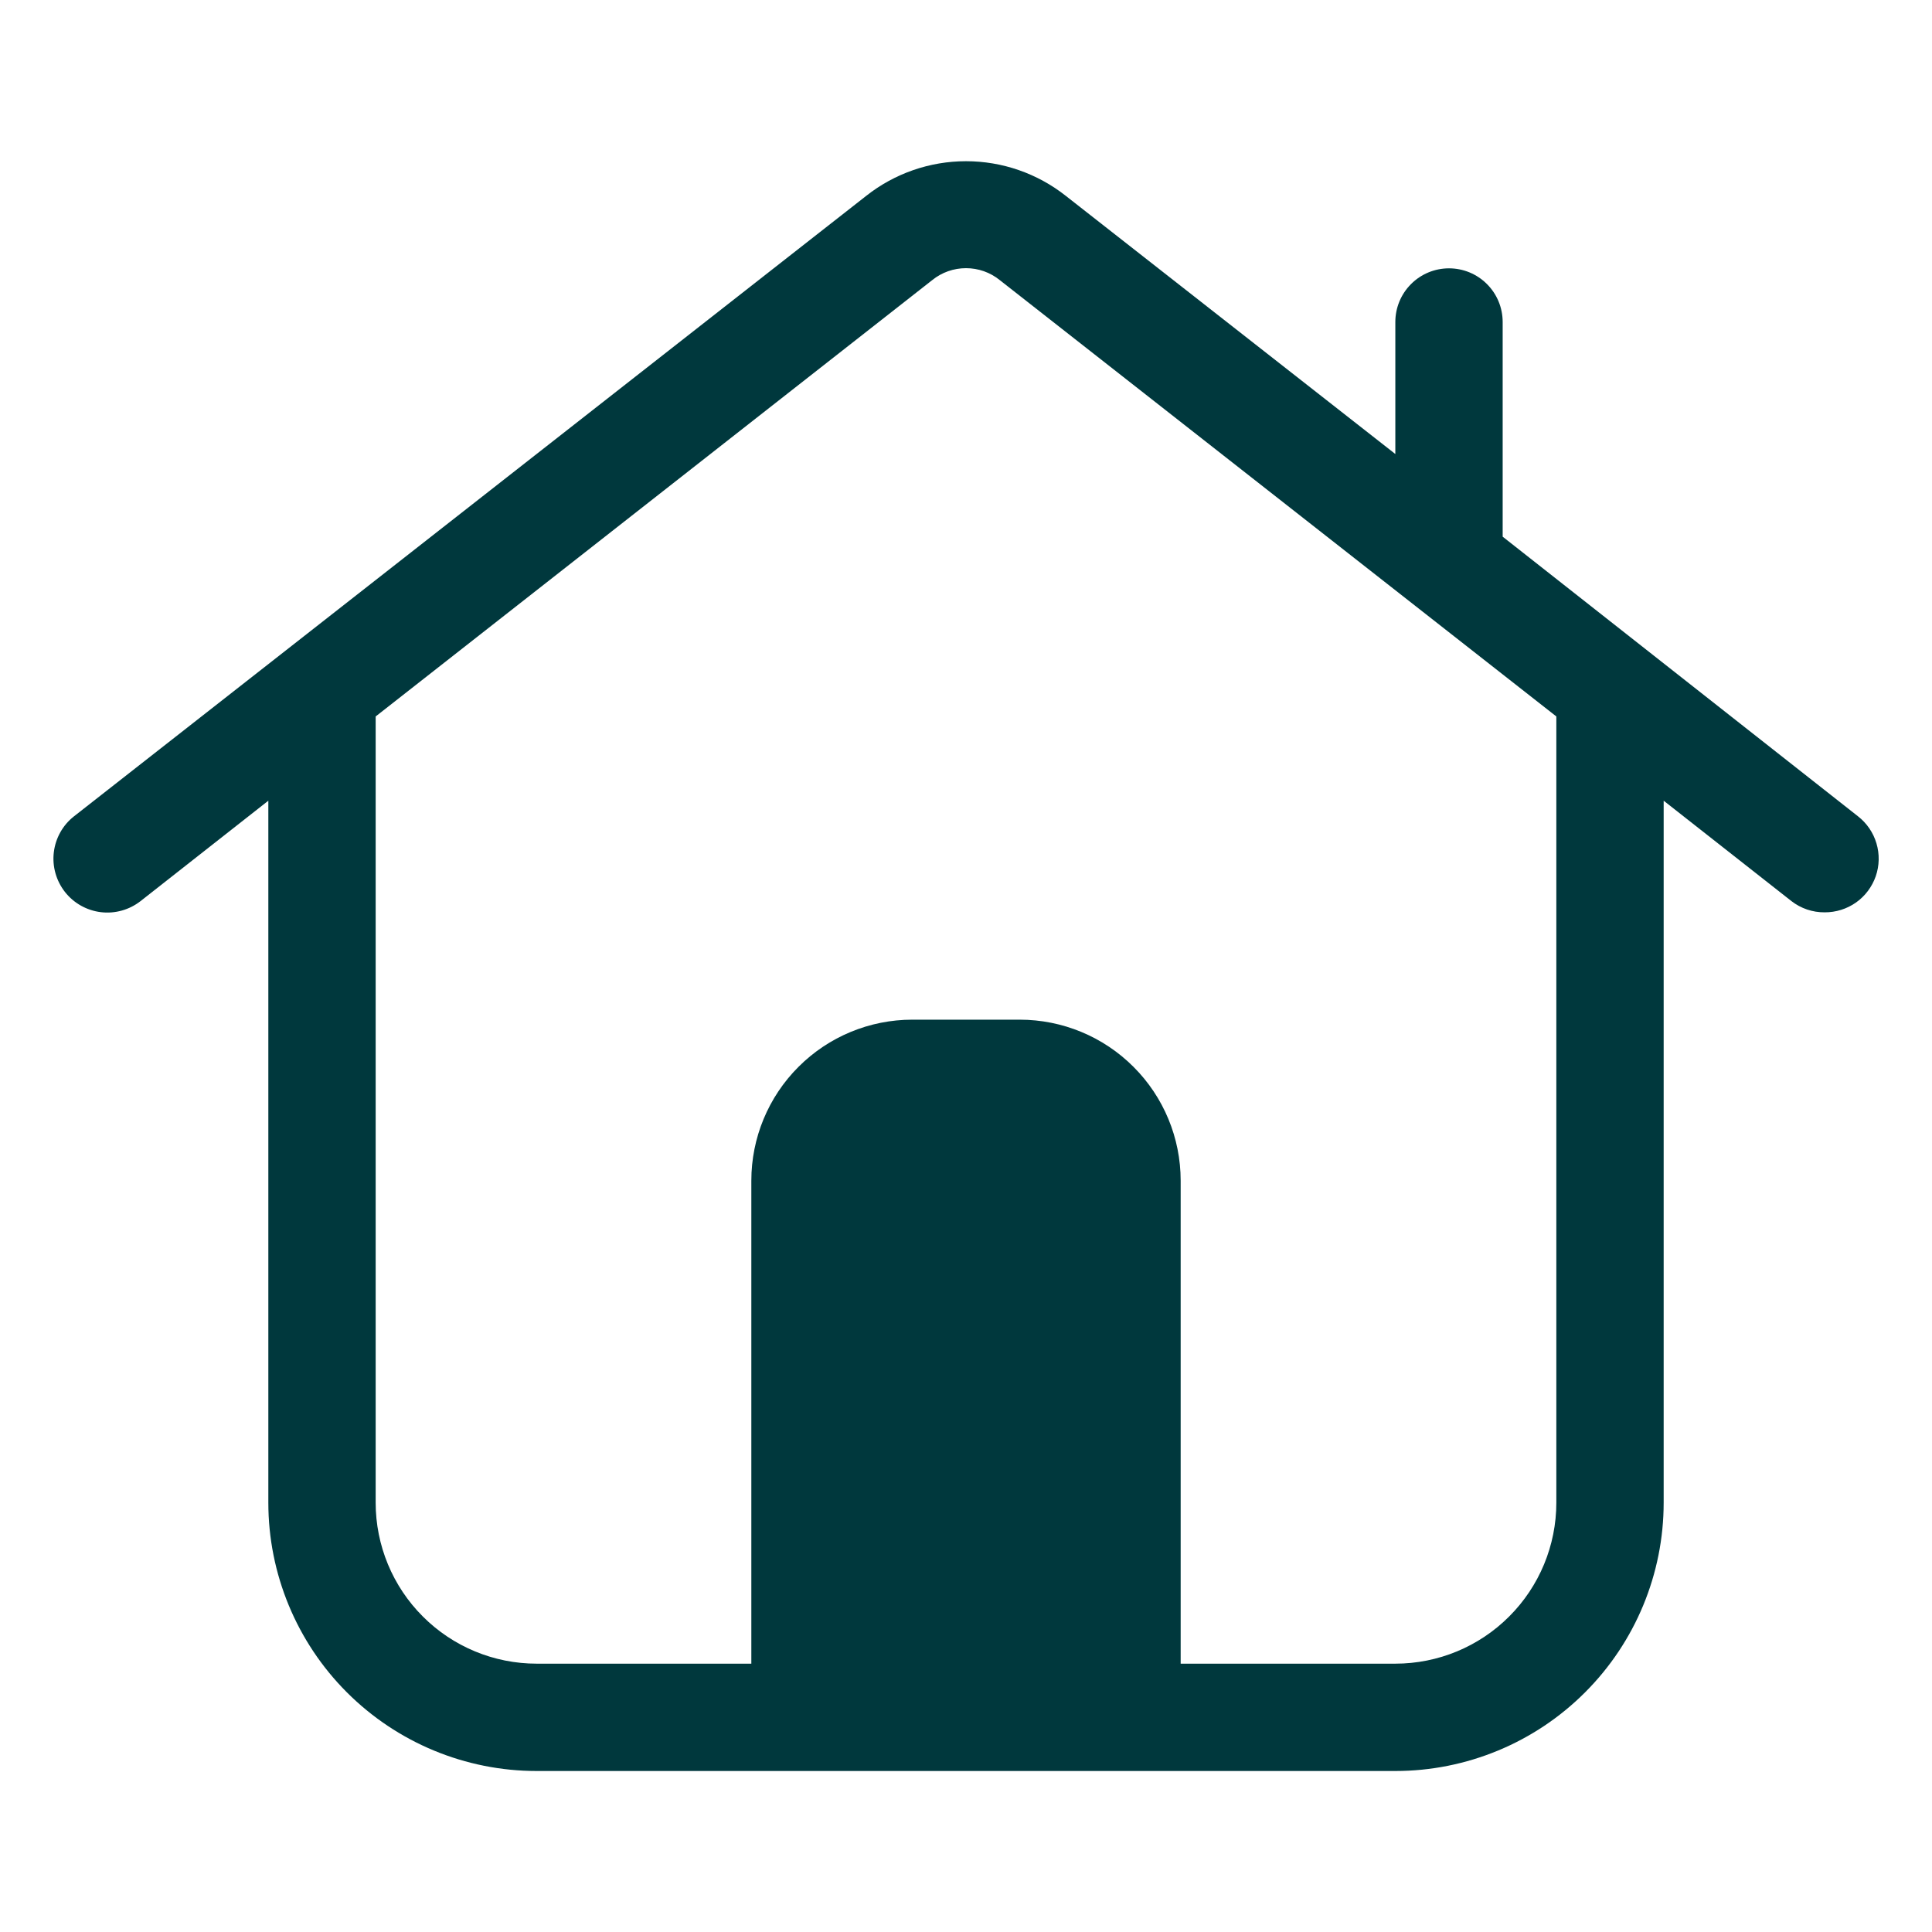
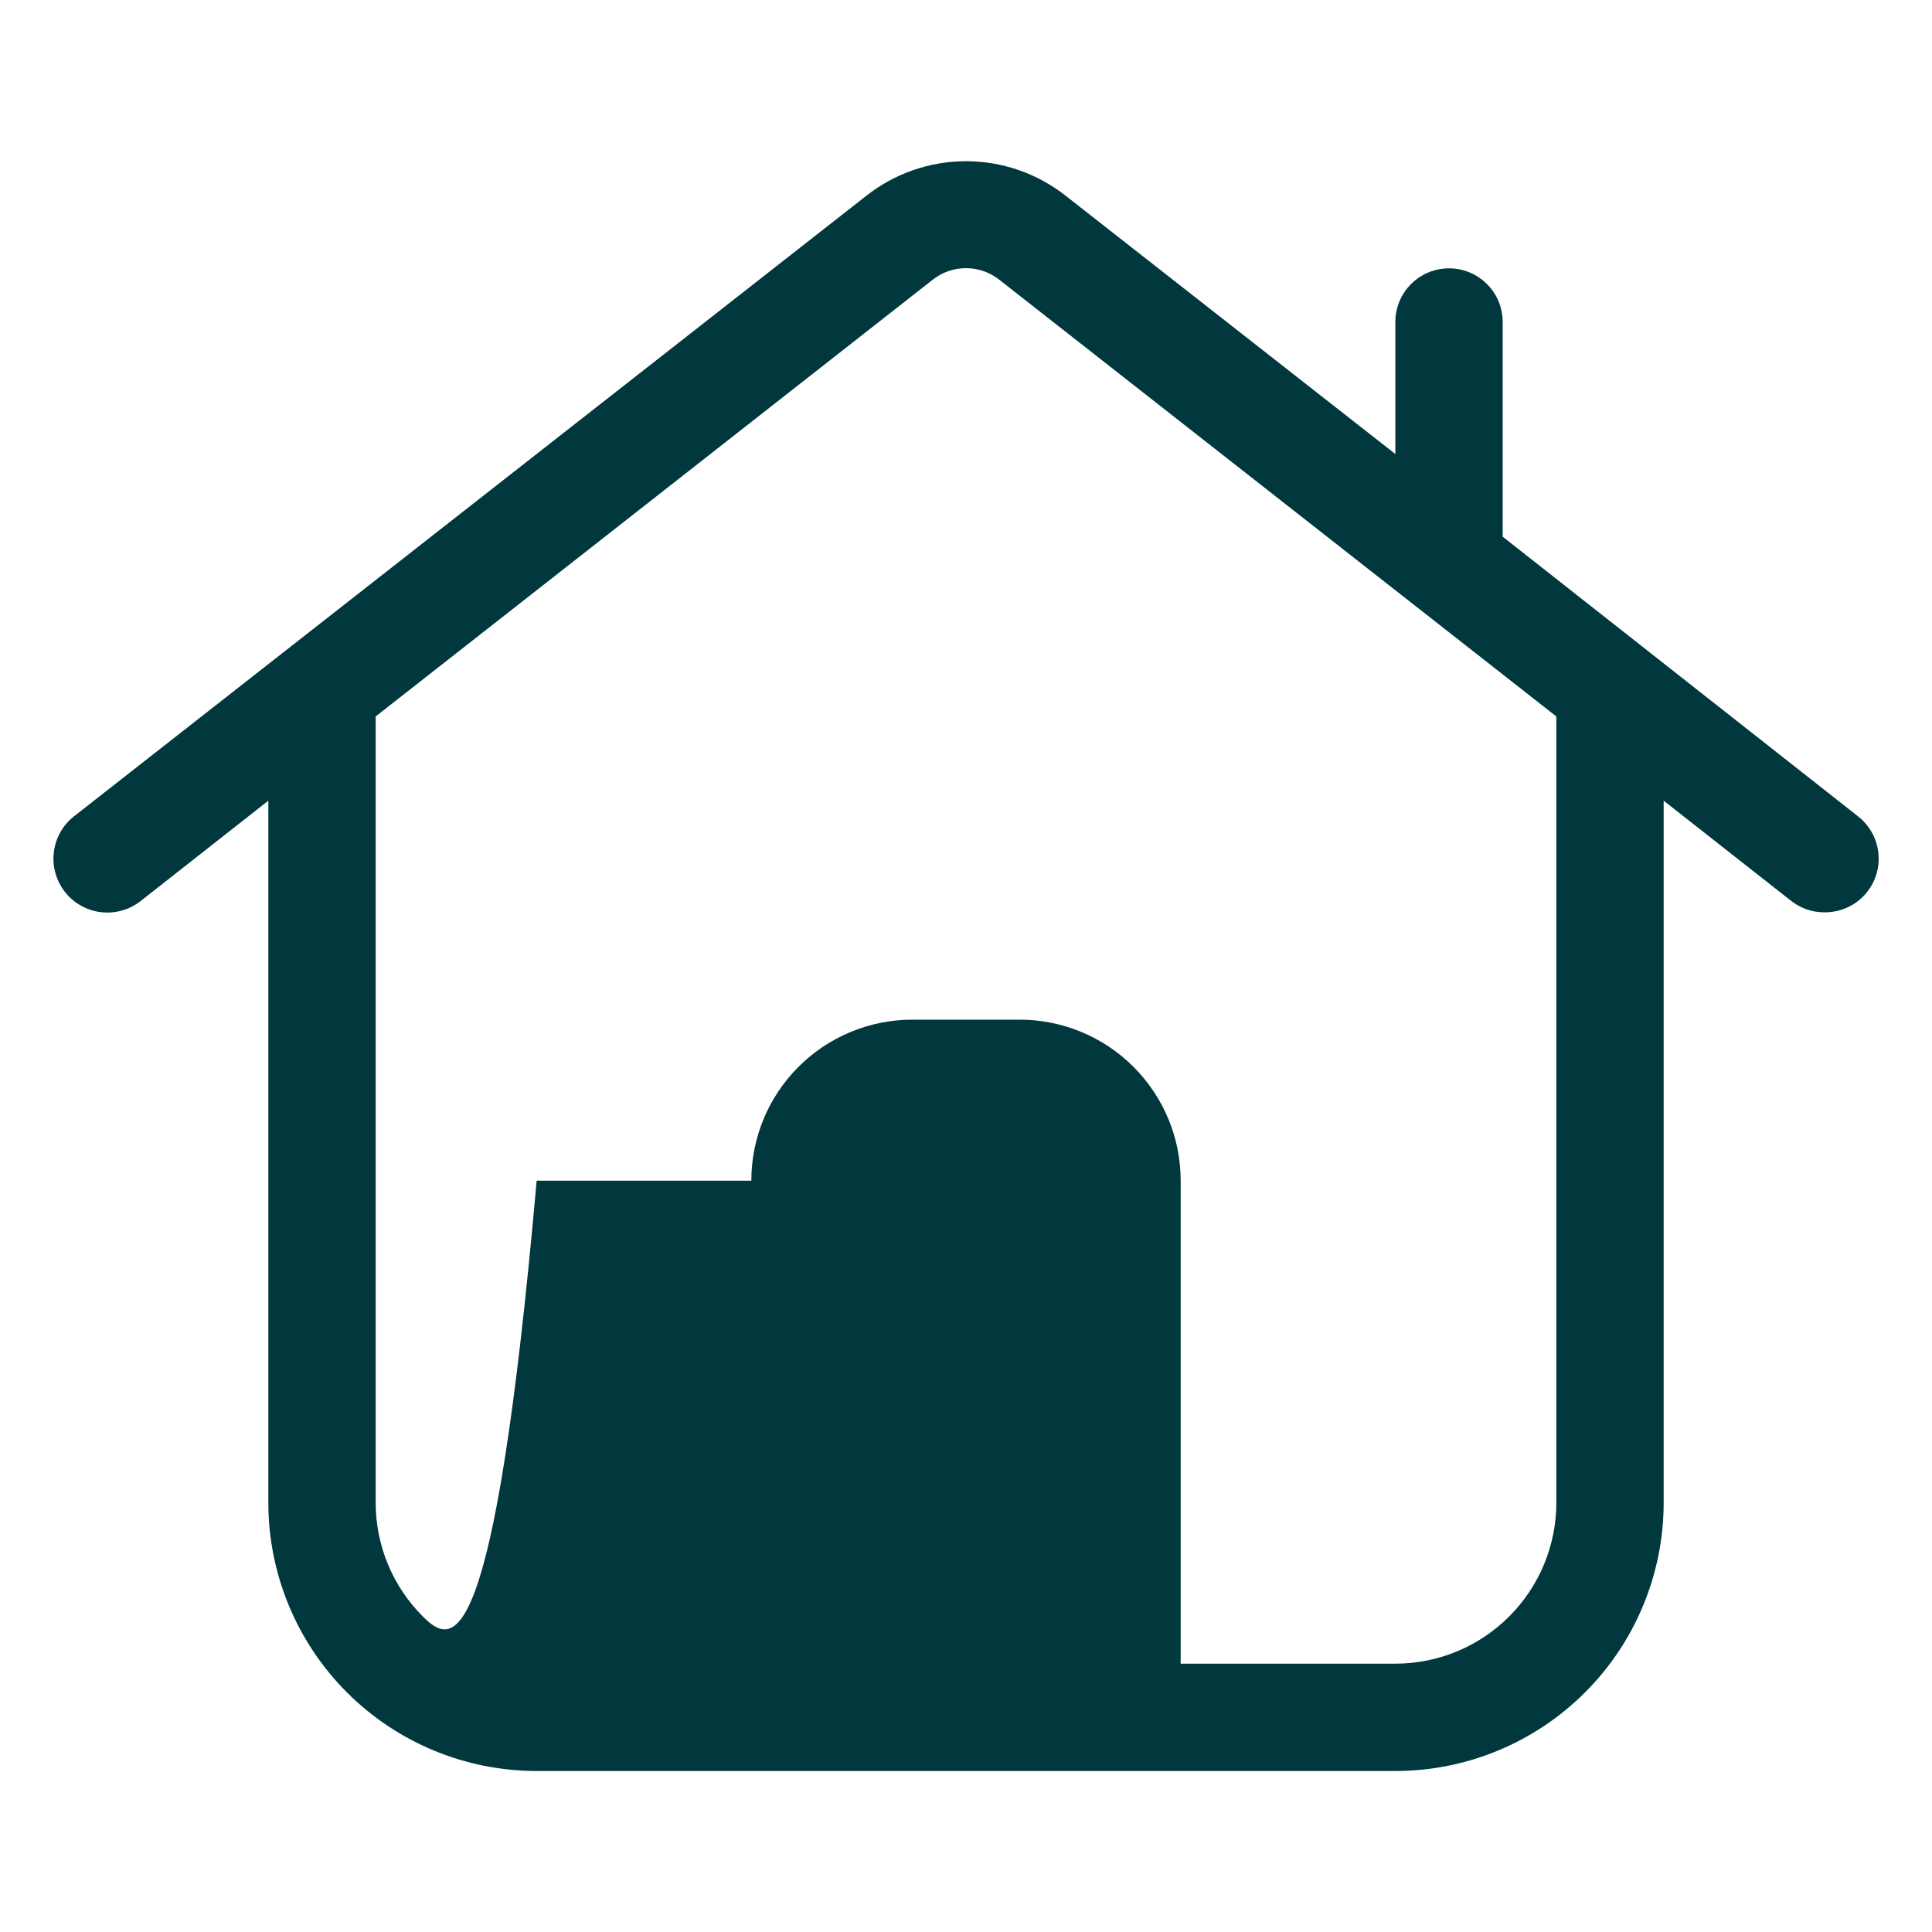
<svg xmlns="http://www.w3.org/2000/svg" id="DESIGN" viewBox="0 0 36 36" fill="none">
-   <path d="M34.62 15.21L28 10V6C28 5.735 27.895 5.48 27.707 5.293C27.52 5.105 27.265 5 27 5C26.735 5 26.48 5.105 26.293 5.293C26.105 5.48 26 5.735 26 6V8.46L19.86 3.65C19.33 3.231 18.675 3.004 18 3.004C17.325 3.004 16.67 3.231 16.14 3.65L1.38 15.21C1.17 15.374 1.035 15.615 1.003 15.88C0.971 16.144 1.046 16.41 1.21 16.62C1.374 16.829 1.615 16.965 1.88 16.997C2.144 17.029 2.41 16.954 2.62 16.79L5 14.92V28C5 29.326 5.527 30.598 6.464 31.535C7.402 32.473 8.674 33 10 33H26C27.326 33 28.598 32.473 29.535 31.535C30.473 30.598 31 29.326 31 28V14.92L33.38 16.79C33.557 16.928 33.776 17.002 34 17C34.209 17.001 34.413 16.937 34.584 16.817C34.755 16.696 34.883 16.525 34.952 16.327C35.02 16.13 35.025 15.916 34.965 15.715C34.906 15.515 34.785 15.338 34.62 15.21ZM29 28C29 28.796 28.684 29.559 28.121 30.121C27.559 30.684 26.796 31 26 31H22V22C22 21.204 21.684 20.441 21.121 19.879C20.559 19.316 19.796 19 19 19H17C16.204 19 15.441 19.316 14.879 19.879C14.316 20.441 14 21.204 14 22V31H10C9.204 31 8.441 30.684 7.879 30.121C7.316 29.559 7 28.796 7 28V13.35L17.37 5.22C17.548 5.075 17.771 4.997 18 4.997C18.229 4.997 18.452 5.075 18.63 5.22L29 13.35V28Z" fill="#00383D" />
+   <path d="M34.62 15.21L28 10V6C28 5.735 27.895 5.48 27.707 5.293C27.52 5.105 27.265 5 27 5C26.735 5 26.48 5.105 26.293 5.293C26.105 5.48 26 5.735 26 6V8.46L19.86 3.65C19.33 3.231 18.675 3.004 18 3.004C17.325 3.004 16.67 3.231 16.14 3.65L1.38 15.21C1.17 15.374 1.035 15.615 1.003 15.88C0.971 16.144 1.046 16.41 1.21 16.62C1.374 16.829 1.615 16.965 1.88 16.997C2.144 17.029 2.41 16.954 2.62 16.79L5 14.92V28C5 29.326 5.527 30.598 6.464 31.535C7.402 32.473 8.674 33 10 33H26C27.326 33 28.598 32.473 29.535 31.535C30.473 30.598 31 29.326 31 28V14.92L33.38 16.79C33.557 16.928 33.776 17.002 34 17C34.209 17.001 34.413 16.937 34.584 16.817C34.755 16.696 34.883 16.525 34.952 16.327C35.02 16.13 35.025 15.916 34.965 15.715C34.906 15.515 34.785 15.338 34.62 15.21ZM29 28C29 28.796 28.684 29.559 28.121 30.121C27.559 30.684 26.796 31 26 31H22V22C22 21.204 21.684 20.441 21.121 19.879C20.559 19.316 19.796 19 19 19H17C16.204 19 15.441 19.316 14.879 19.879C14.316 20.441 14 21.204 14 22H10C9.204 31 8.441 30.684 7.879 30.121C7.316 29.559 7 28.796 7 28V13.35L17.37 5.22C17.548 5.075 17.771 4.997 18 4.997C18.229 4.997 18.452 5.075 18.63 5.22L29 13.35V28Z" fill="#00383D" />
</svg>